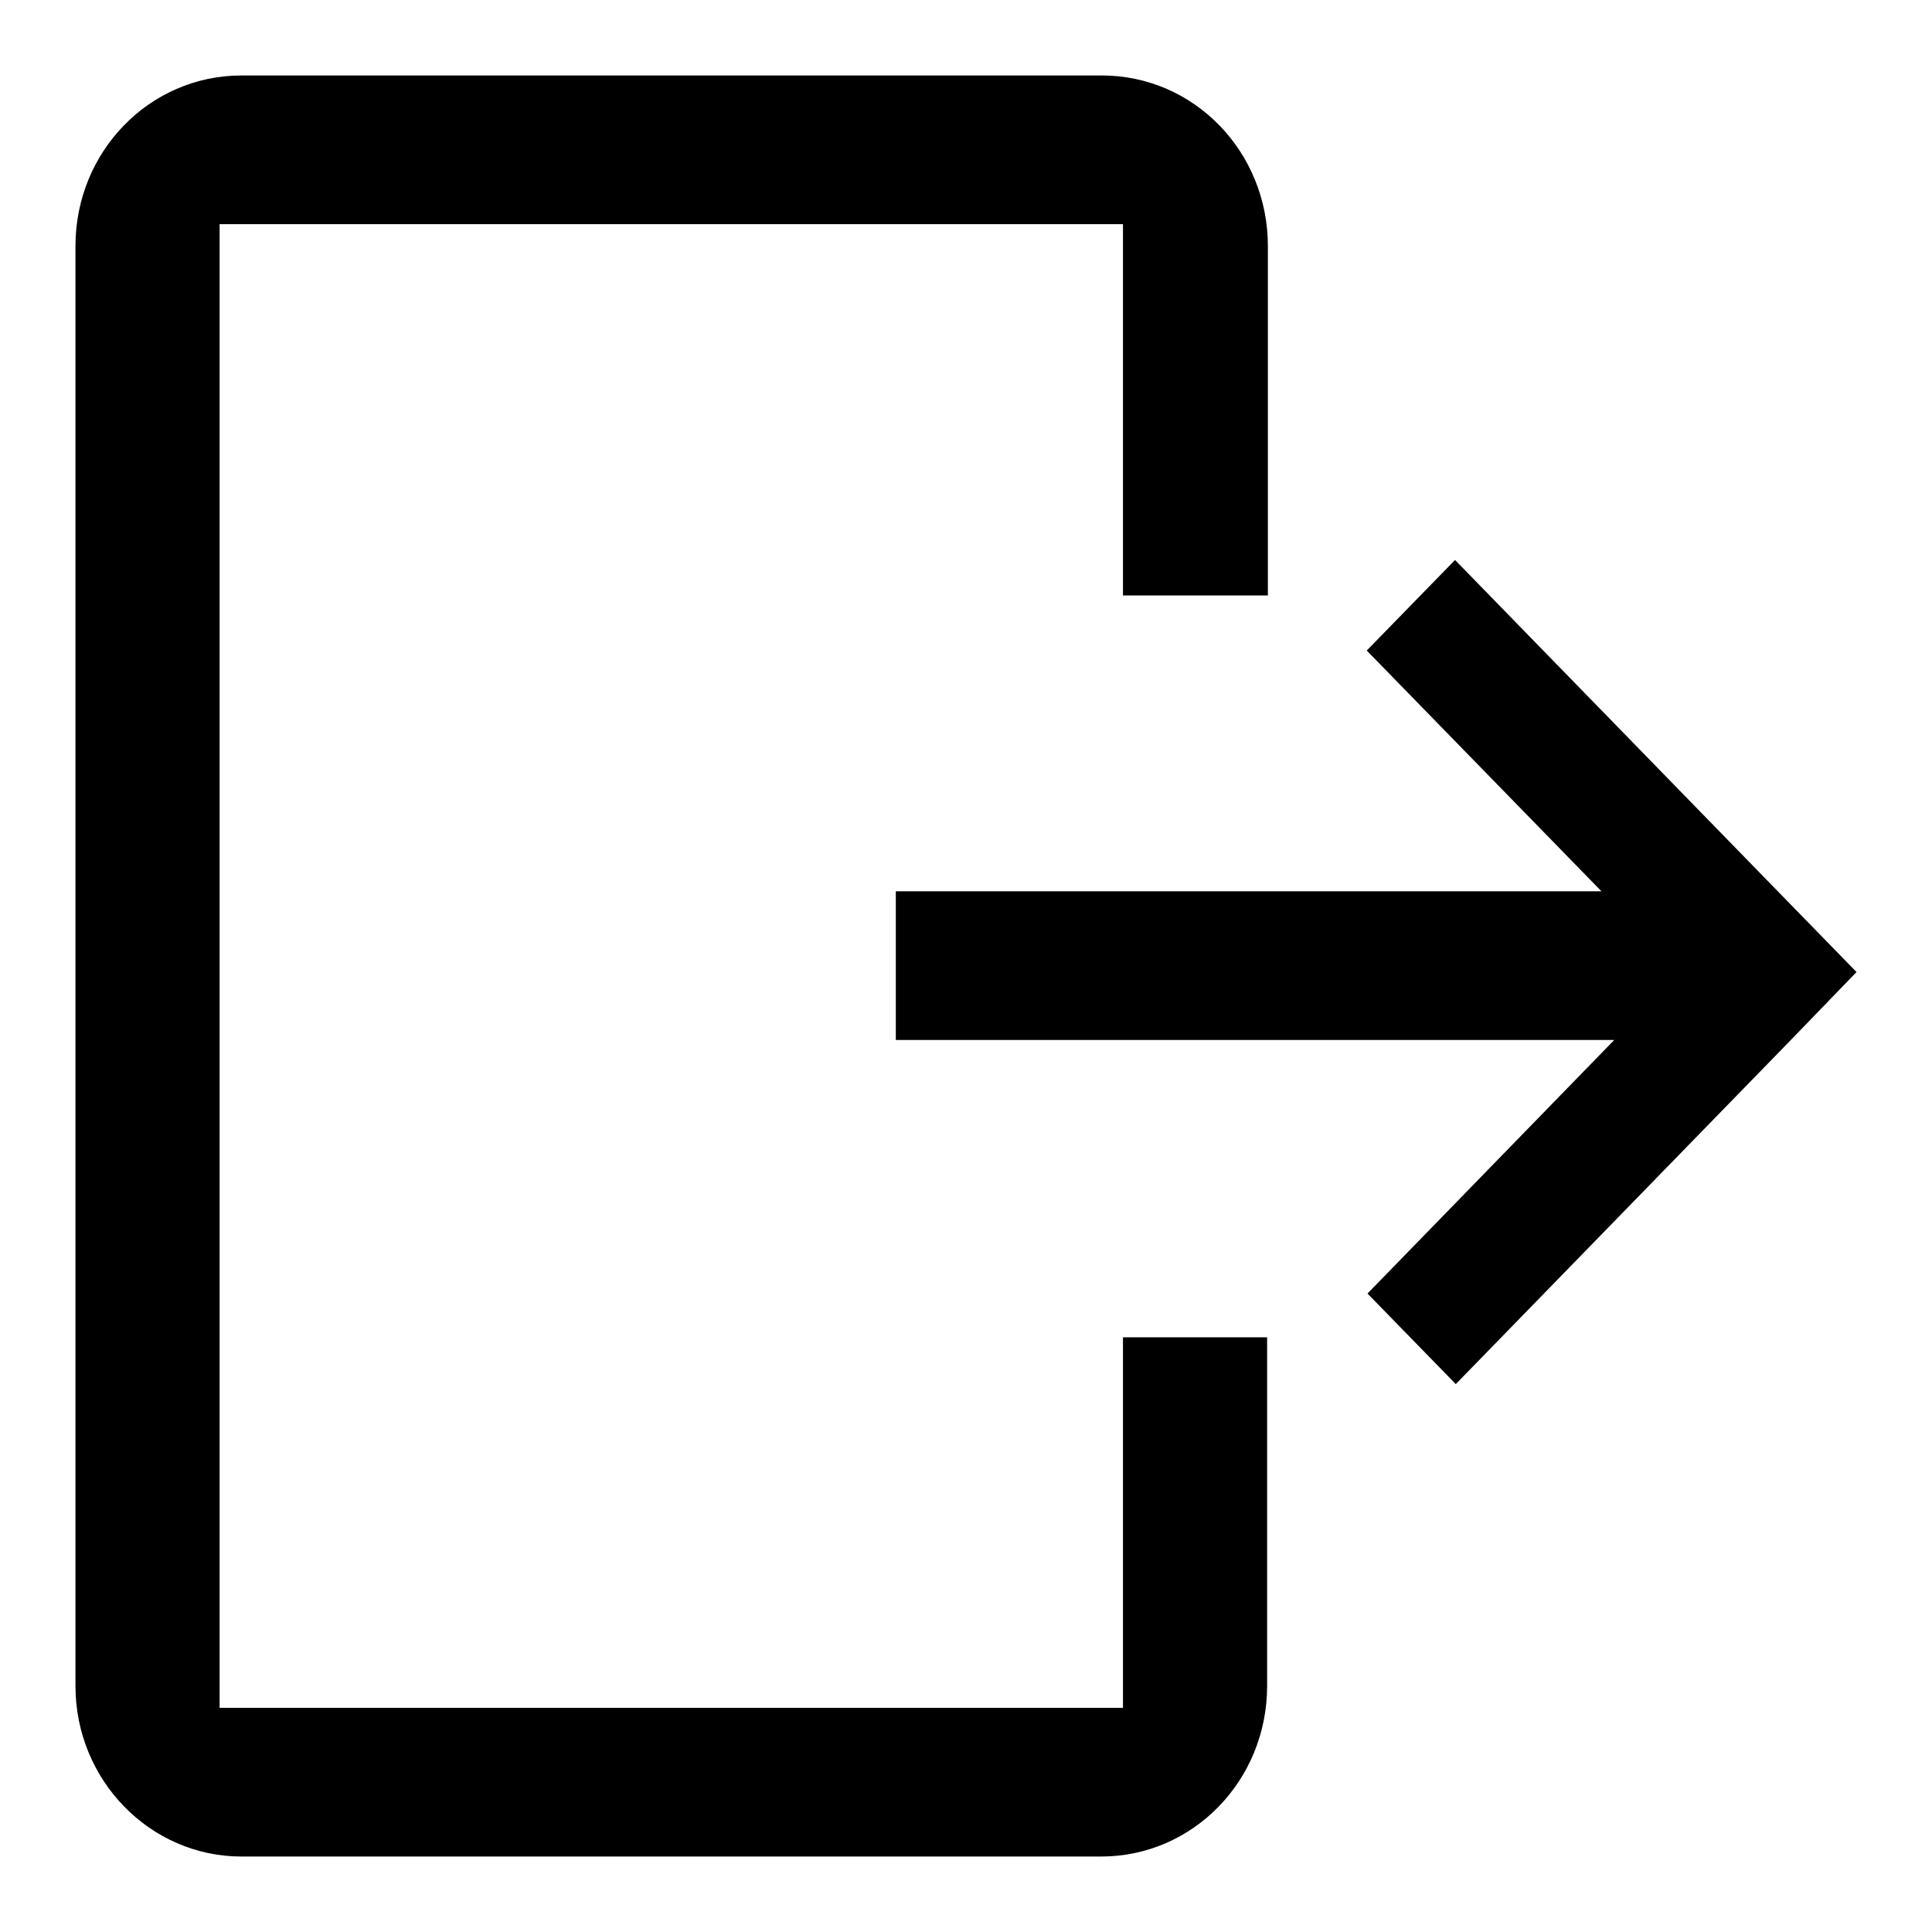
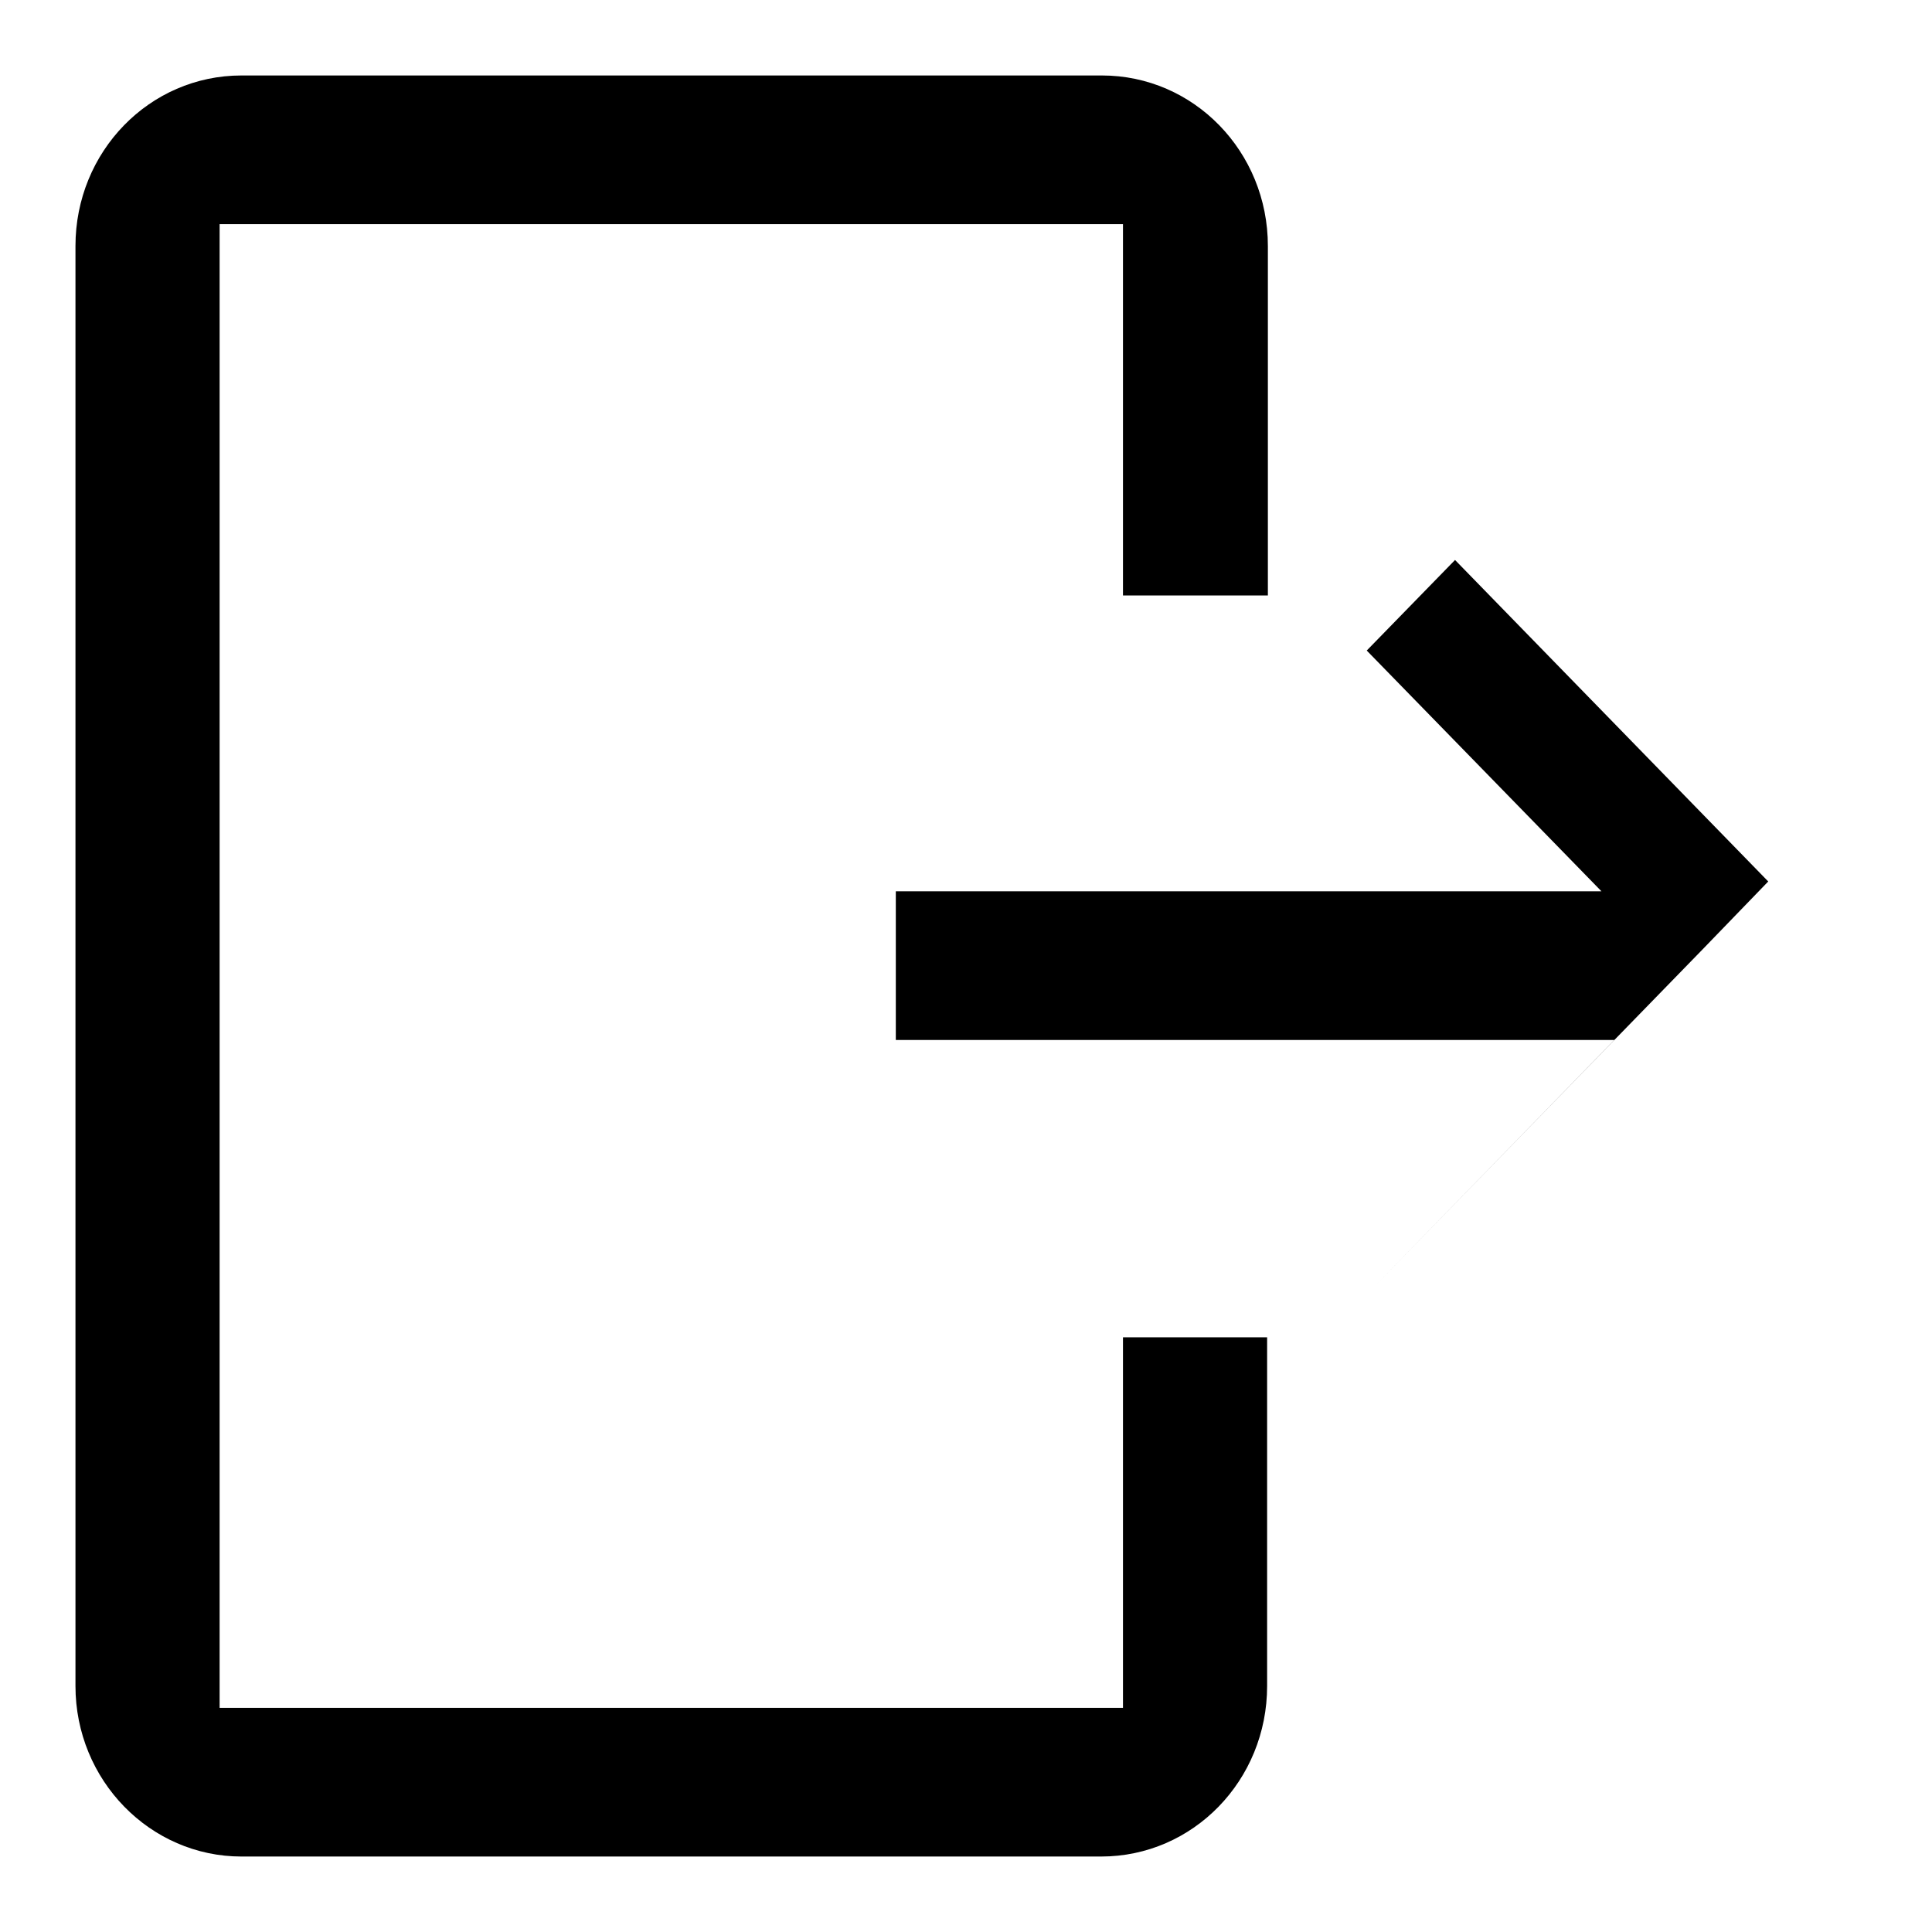
<svg xmlns="http://www.w3.org/2000/svg" version="1.1" x="0px" y="0px" viewBox="0 0 256 256" enable-background="new 0 0 256 256" xml:space="preserve">
  <g>
-     <path fill="#000000" d="M148.8,226.3H29.1V29.7h119.7v49.2H168V32.6c0-12.5-9.8-22.6-22-22.6H32c-12.2,0-22,10.1-22,22.6v190.8 c0,12.5,9.9,22.6,22,22.6h113.9c12.2,0,22-10.1,22-22.6v-46.2h-19.1V226.3z M234.3,116.8l-41.5-42.6l-11.7,12l31.1,31.9h-93.5v19.7 h95.2l-32.7,33.6l11.7,12l44.4-45.6l8.7-9L234.3,116.8L234.3,116.8z" />
+     <path fill="#000000" d="M148.8,226.3H29.1V29.7h119.7v49.2H168V32.6c0-12.5-9.8-22.6-22-22.6H32c-12.2,0-22,10.1-22,22.6v190.8 c0,12.5,9.9,22.6,22,22.6h113.9c12.2,0,22-10.1,22-22.6v-46.2h-19.1V226.3z M234.3,116.8l-41.5-42.6l-11.7,12l31.1,31.9h-93.5v19.7 h95.2l-32.7,33.6l44.4-45.6l8.7-9L234.3,116.8L234.3,116.8z" />
  </g>
</svg>